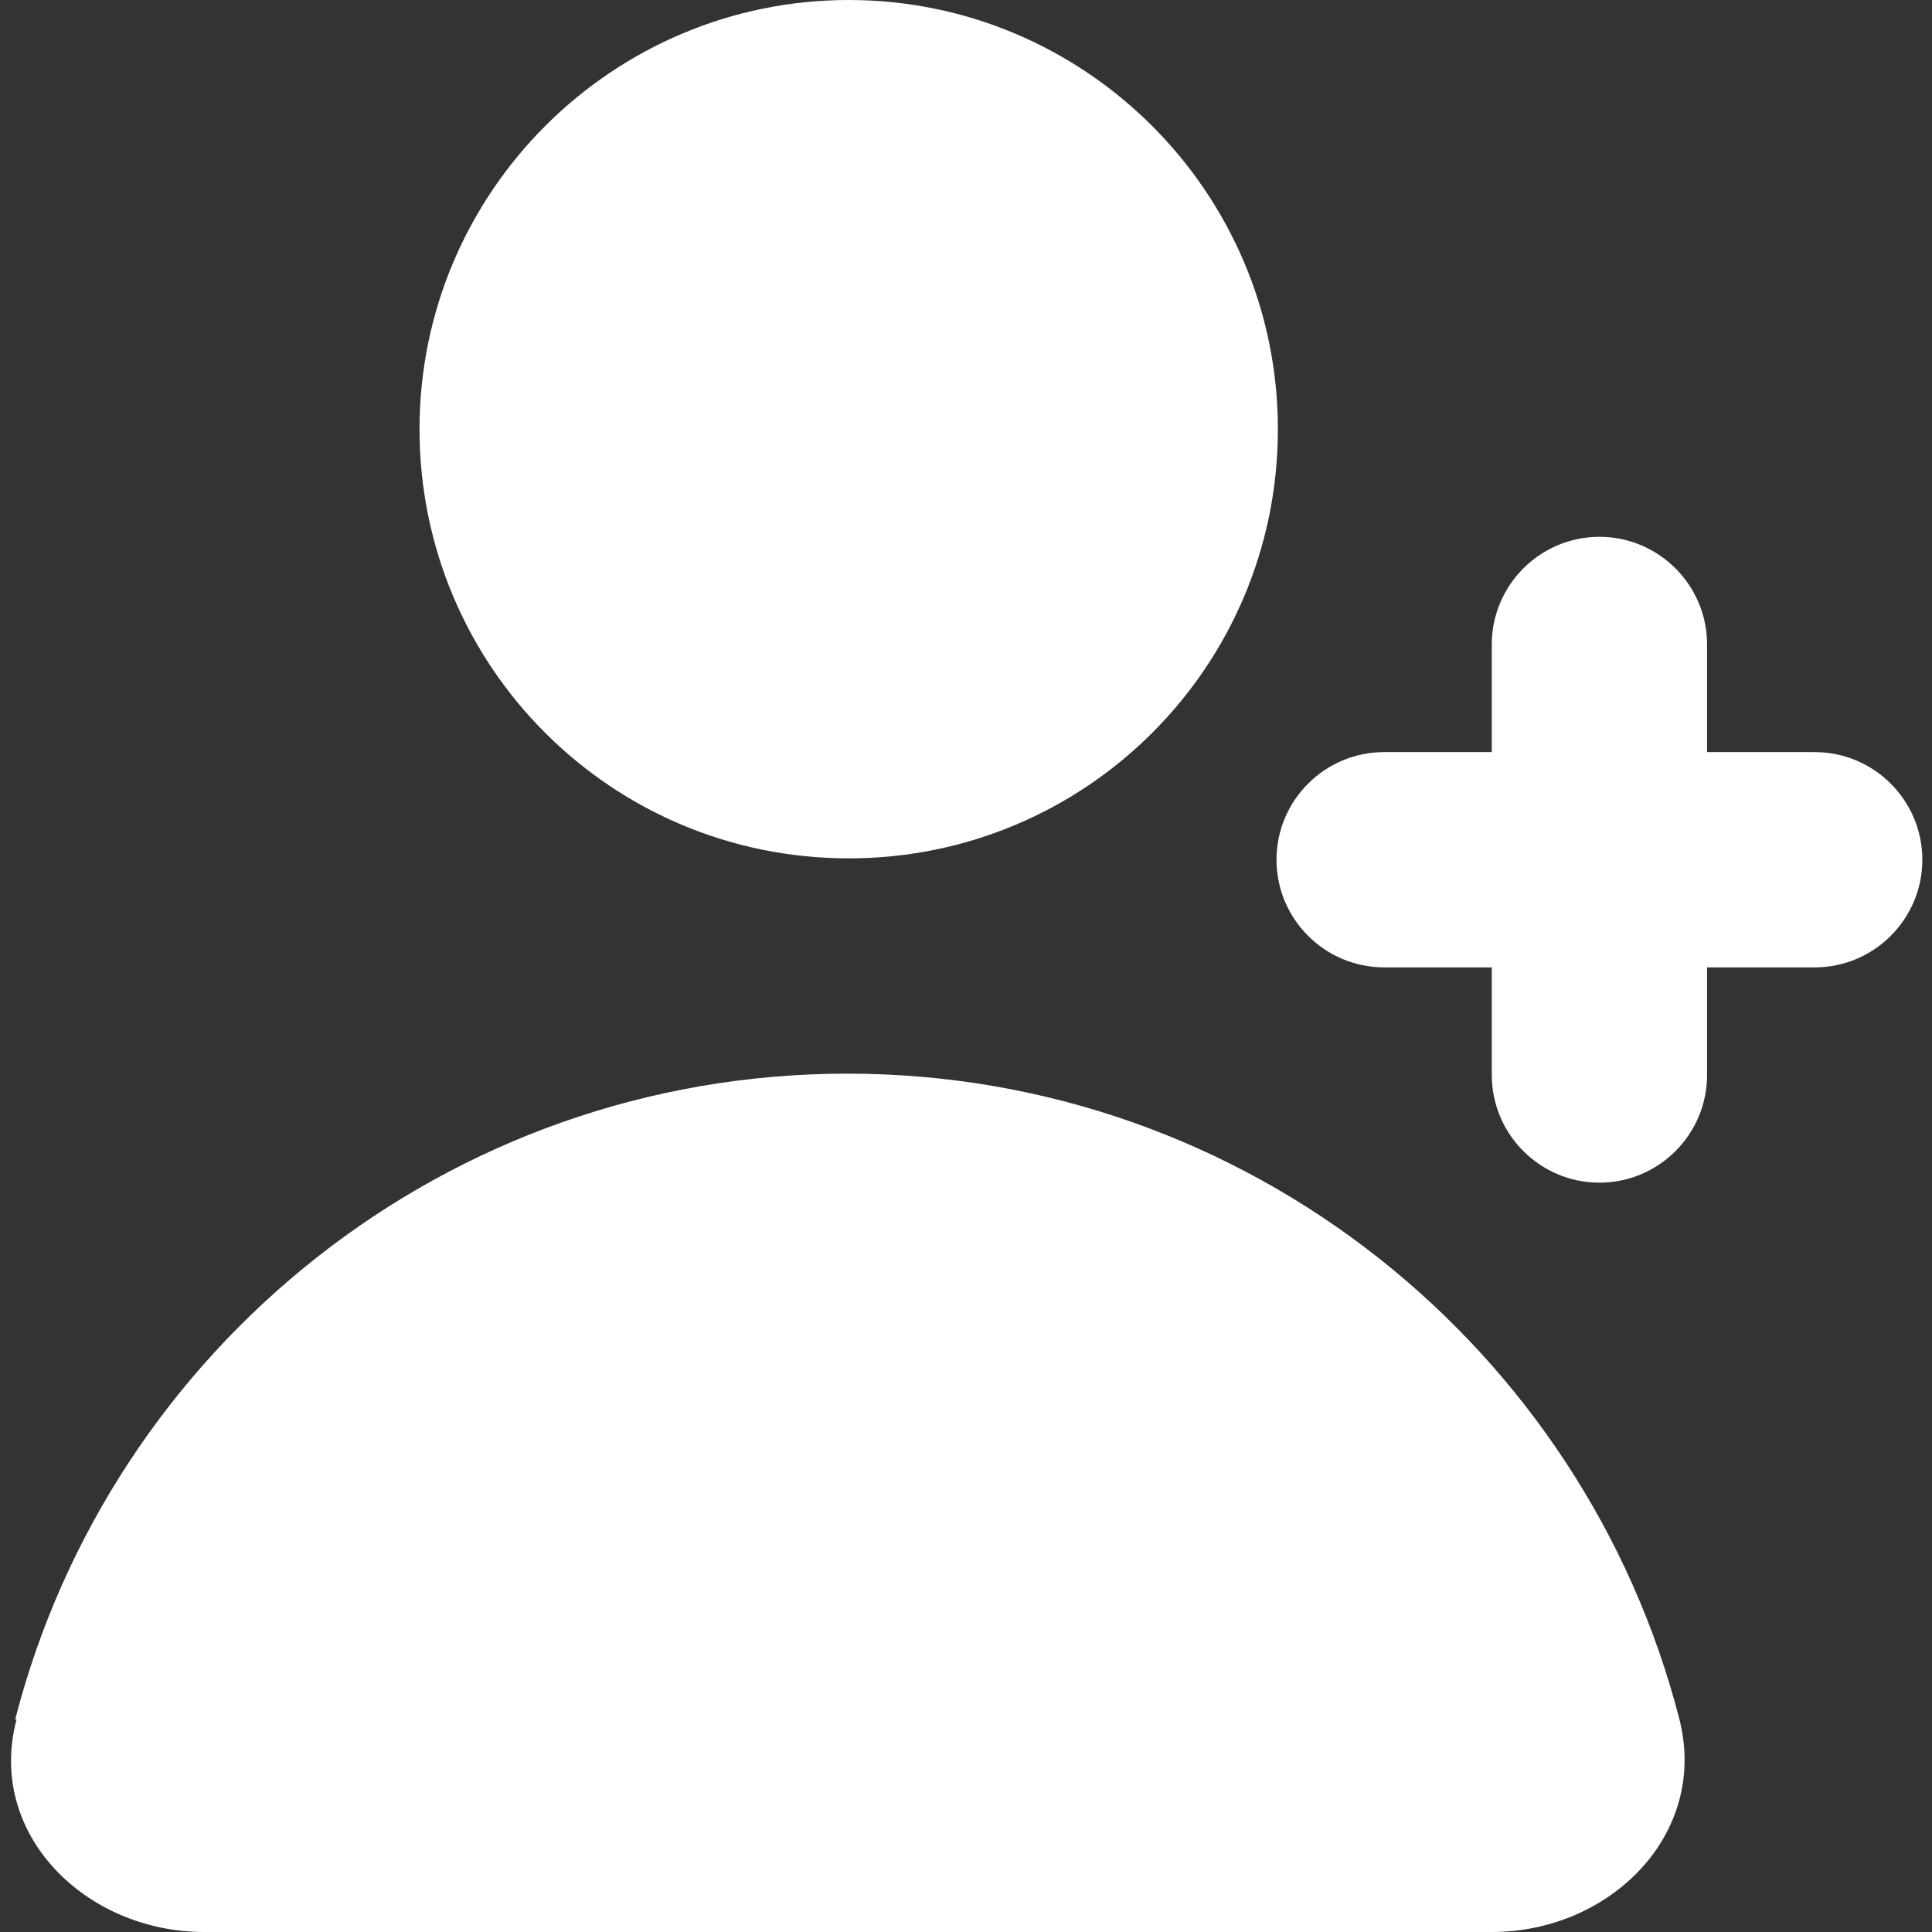
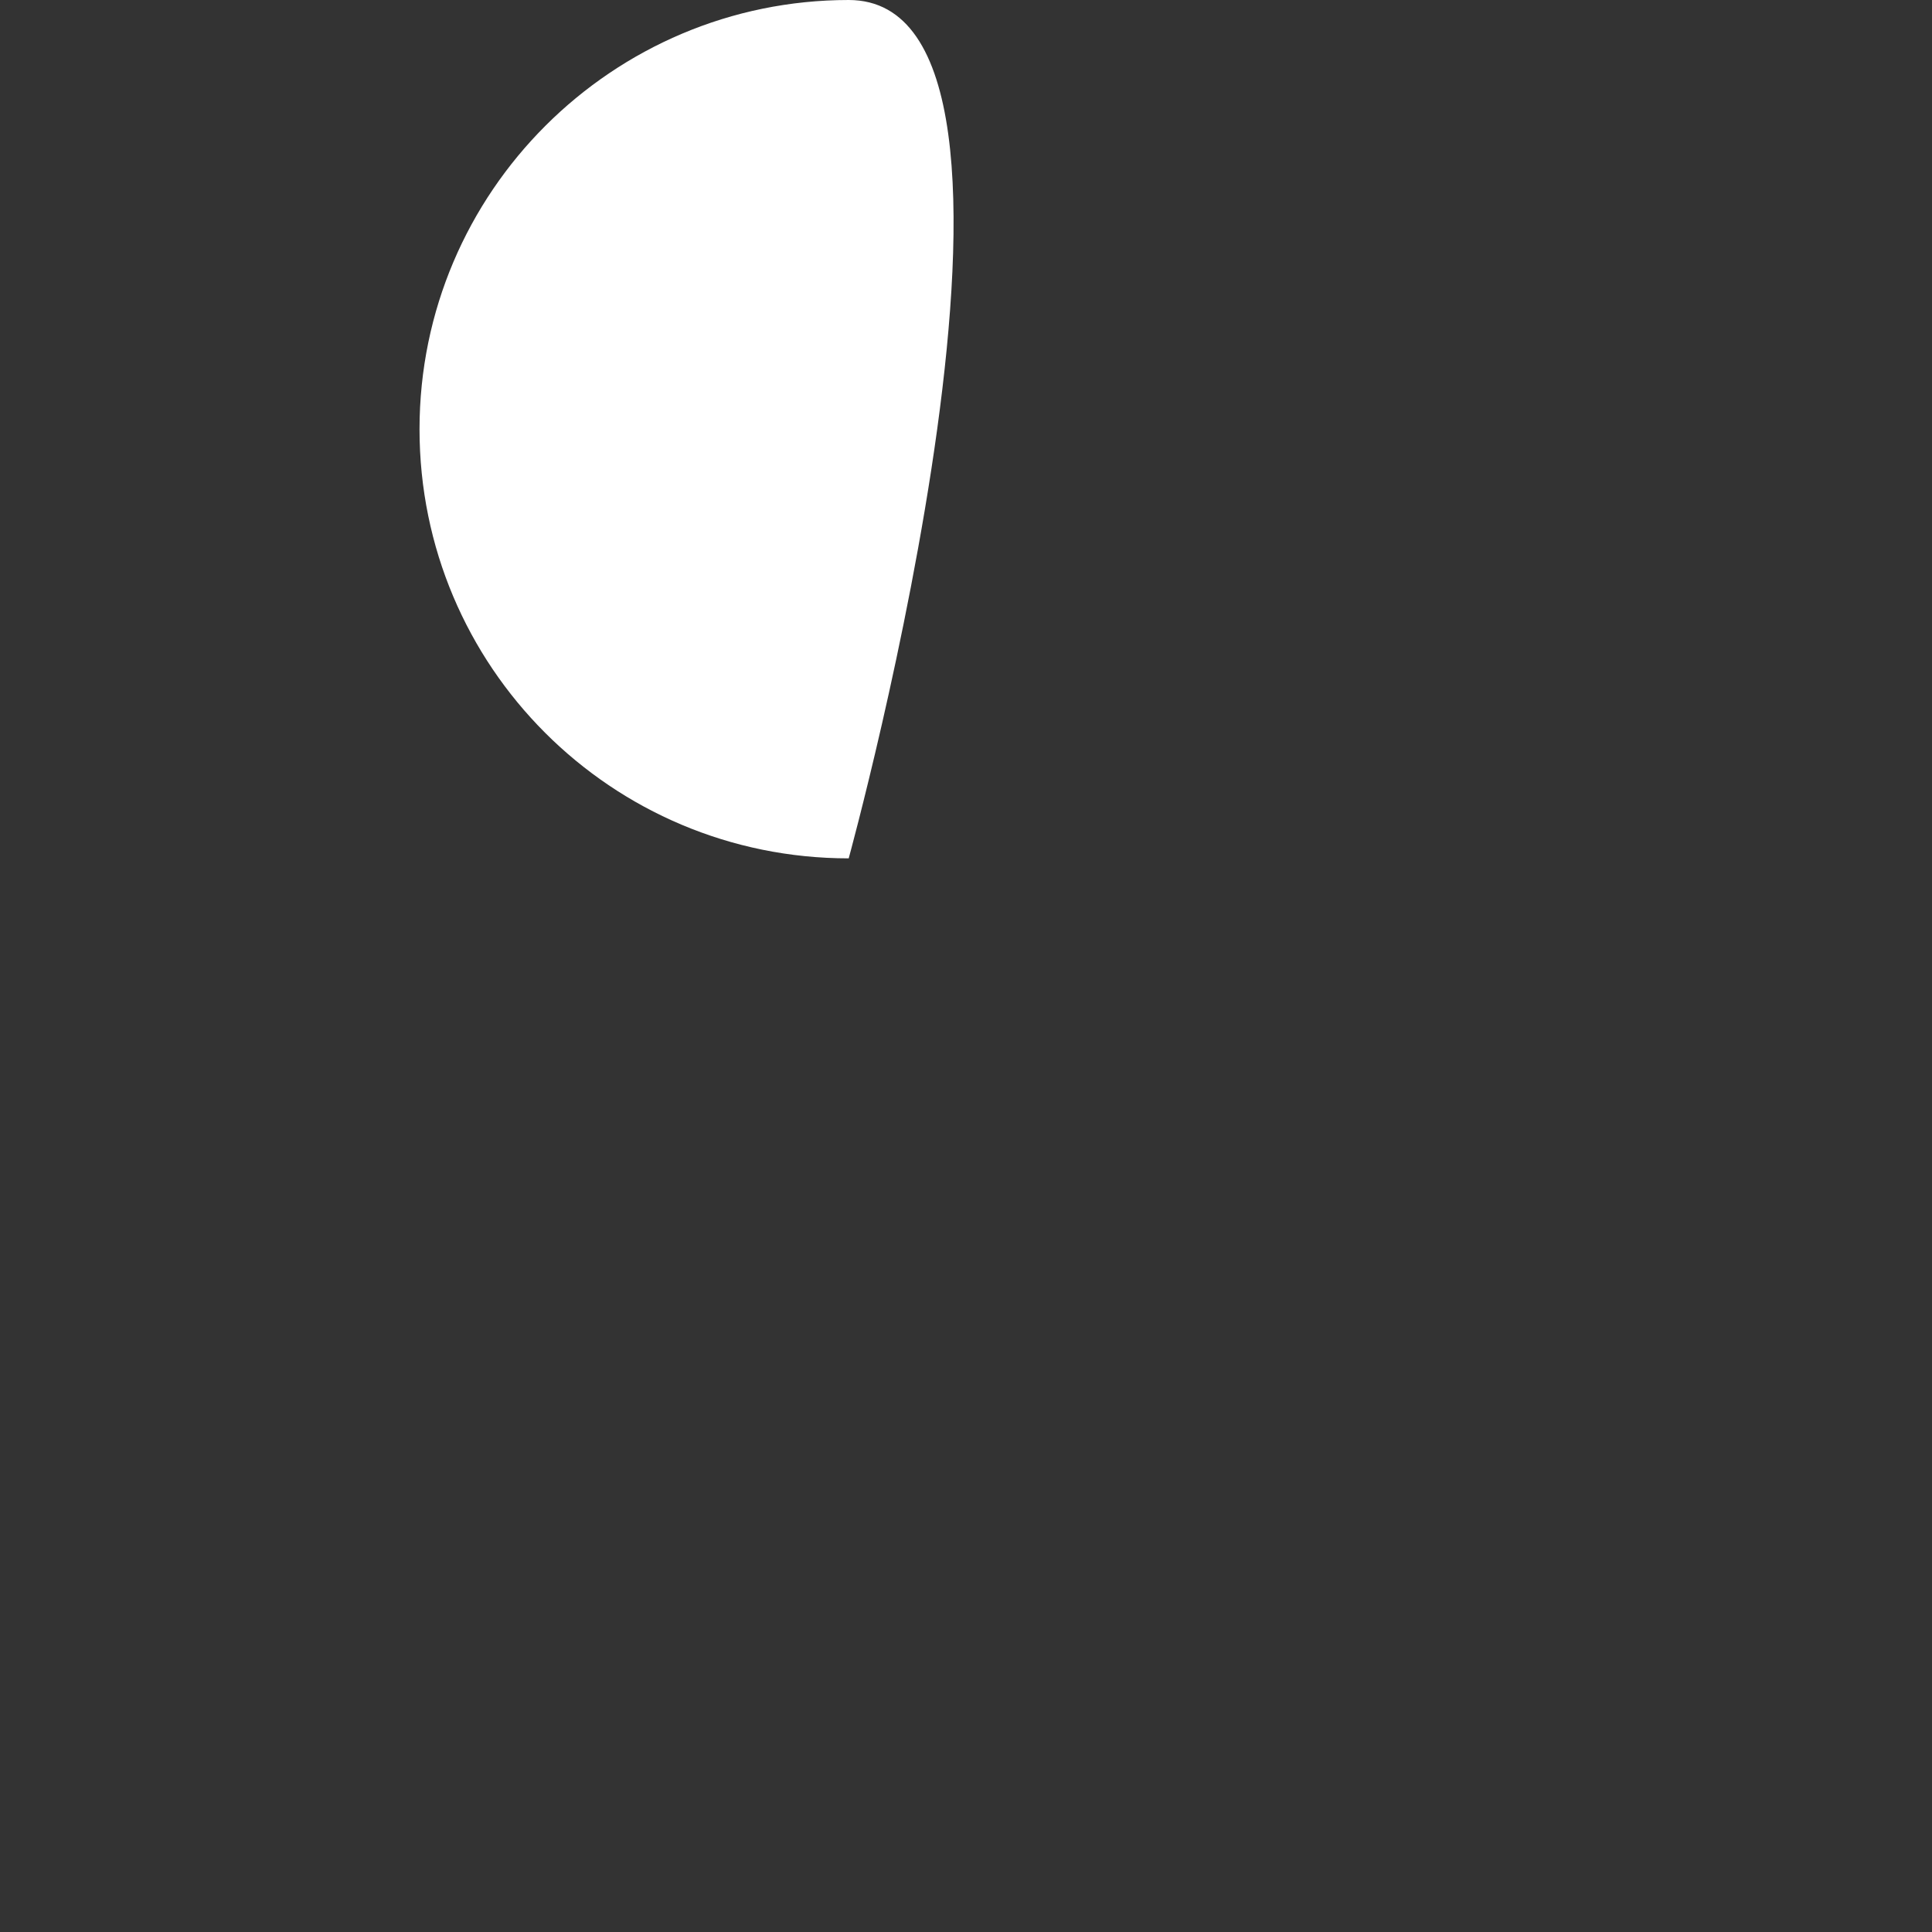
<svg xmlns="http://www.w3.org/2000/svg" id="Capa_1" data-name="Capa 1" viewBox="0 0 14 14">
  <rect x="0" y="0" width="14" height="14" fill="#333333" stroke="none" />
  <defs>
    <style>
      .cls-1 {
        fill: #fff;
      }
    </style>
  </defs>
-   <path class="cls-1" d="M6.15,6.22c1.72,0,3.11-1.39,3.11-3.11S7.86,0,6.15,0s-3.11,1.39-3.11,3.11,1.39,3.11,3.11,3.11Z" />
-   <path class="cls-1" d="M.11,12.46c.69-2.69,3.13-4.68,6.03-4.68s5.34,1.99,6.03,4.68c.21.83-.5,1.54-1.36,1.54H1.48c-.86,0-1.58-.71-1.36-1.54Z" />
-   <path class="cls-1" d="M11.59,3.89c.43,0,.78.35.78.78v.78h.78c.43,0,.78.35.78.78s-.35.78-.78.78h-.78v.78c0,.43-.35.78-.78.78s-.78-.35-.78-.78v-.78h-.78c-.43,0-.78-.35-.78-.78s.35-.78.78-.78h.78v-.78c0-.43.35-.78.78-.78Z" />
+   <path class="cls-1" d="M6.15,6.22S7.86,0,6.15,0s-3.11,1.39-3.11,3.11,1.39,3.11,3.11,3.11Z" />
</svg>